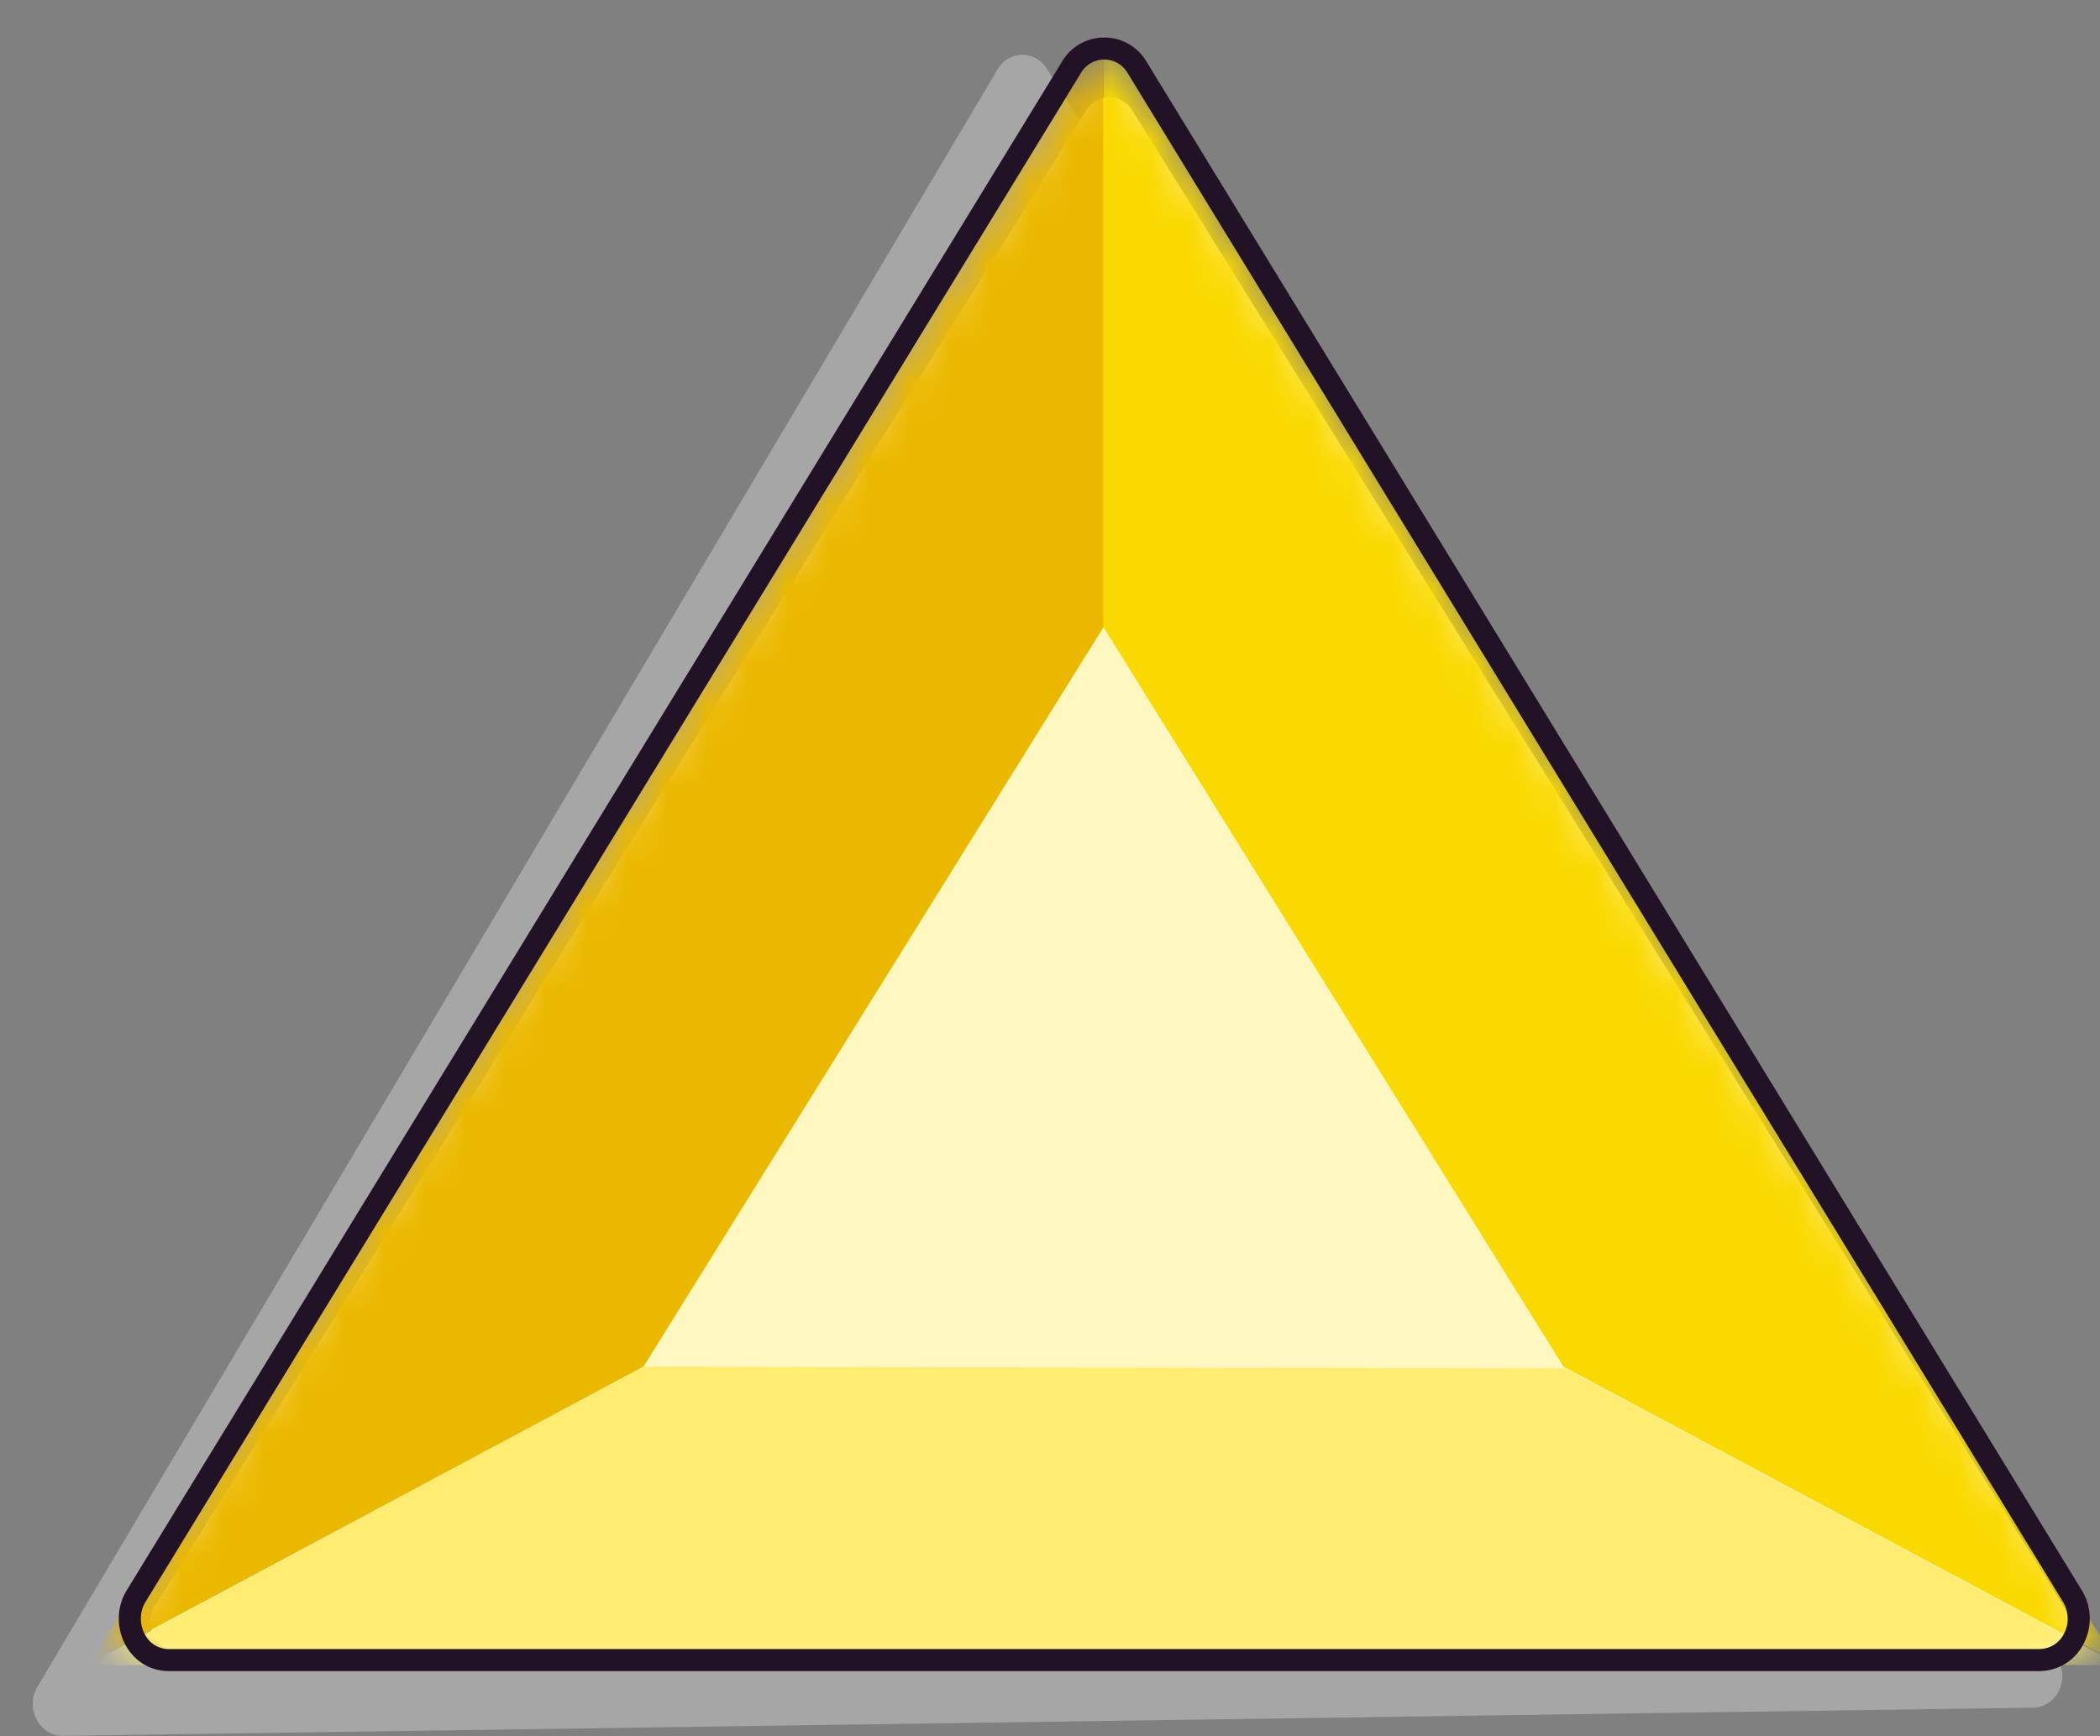
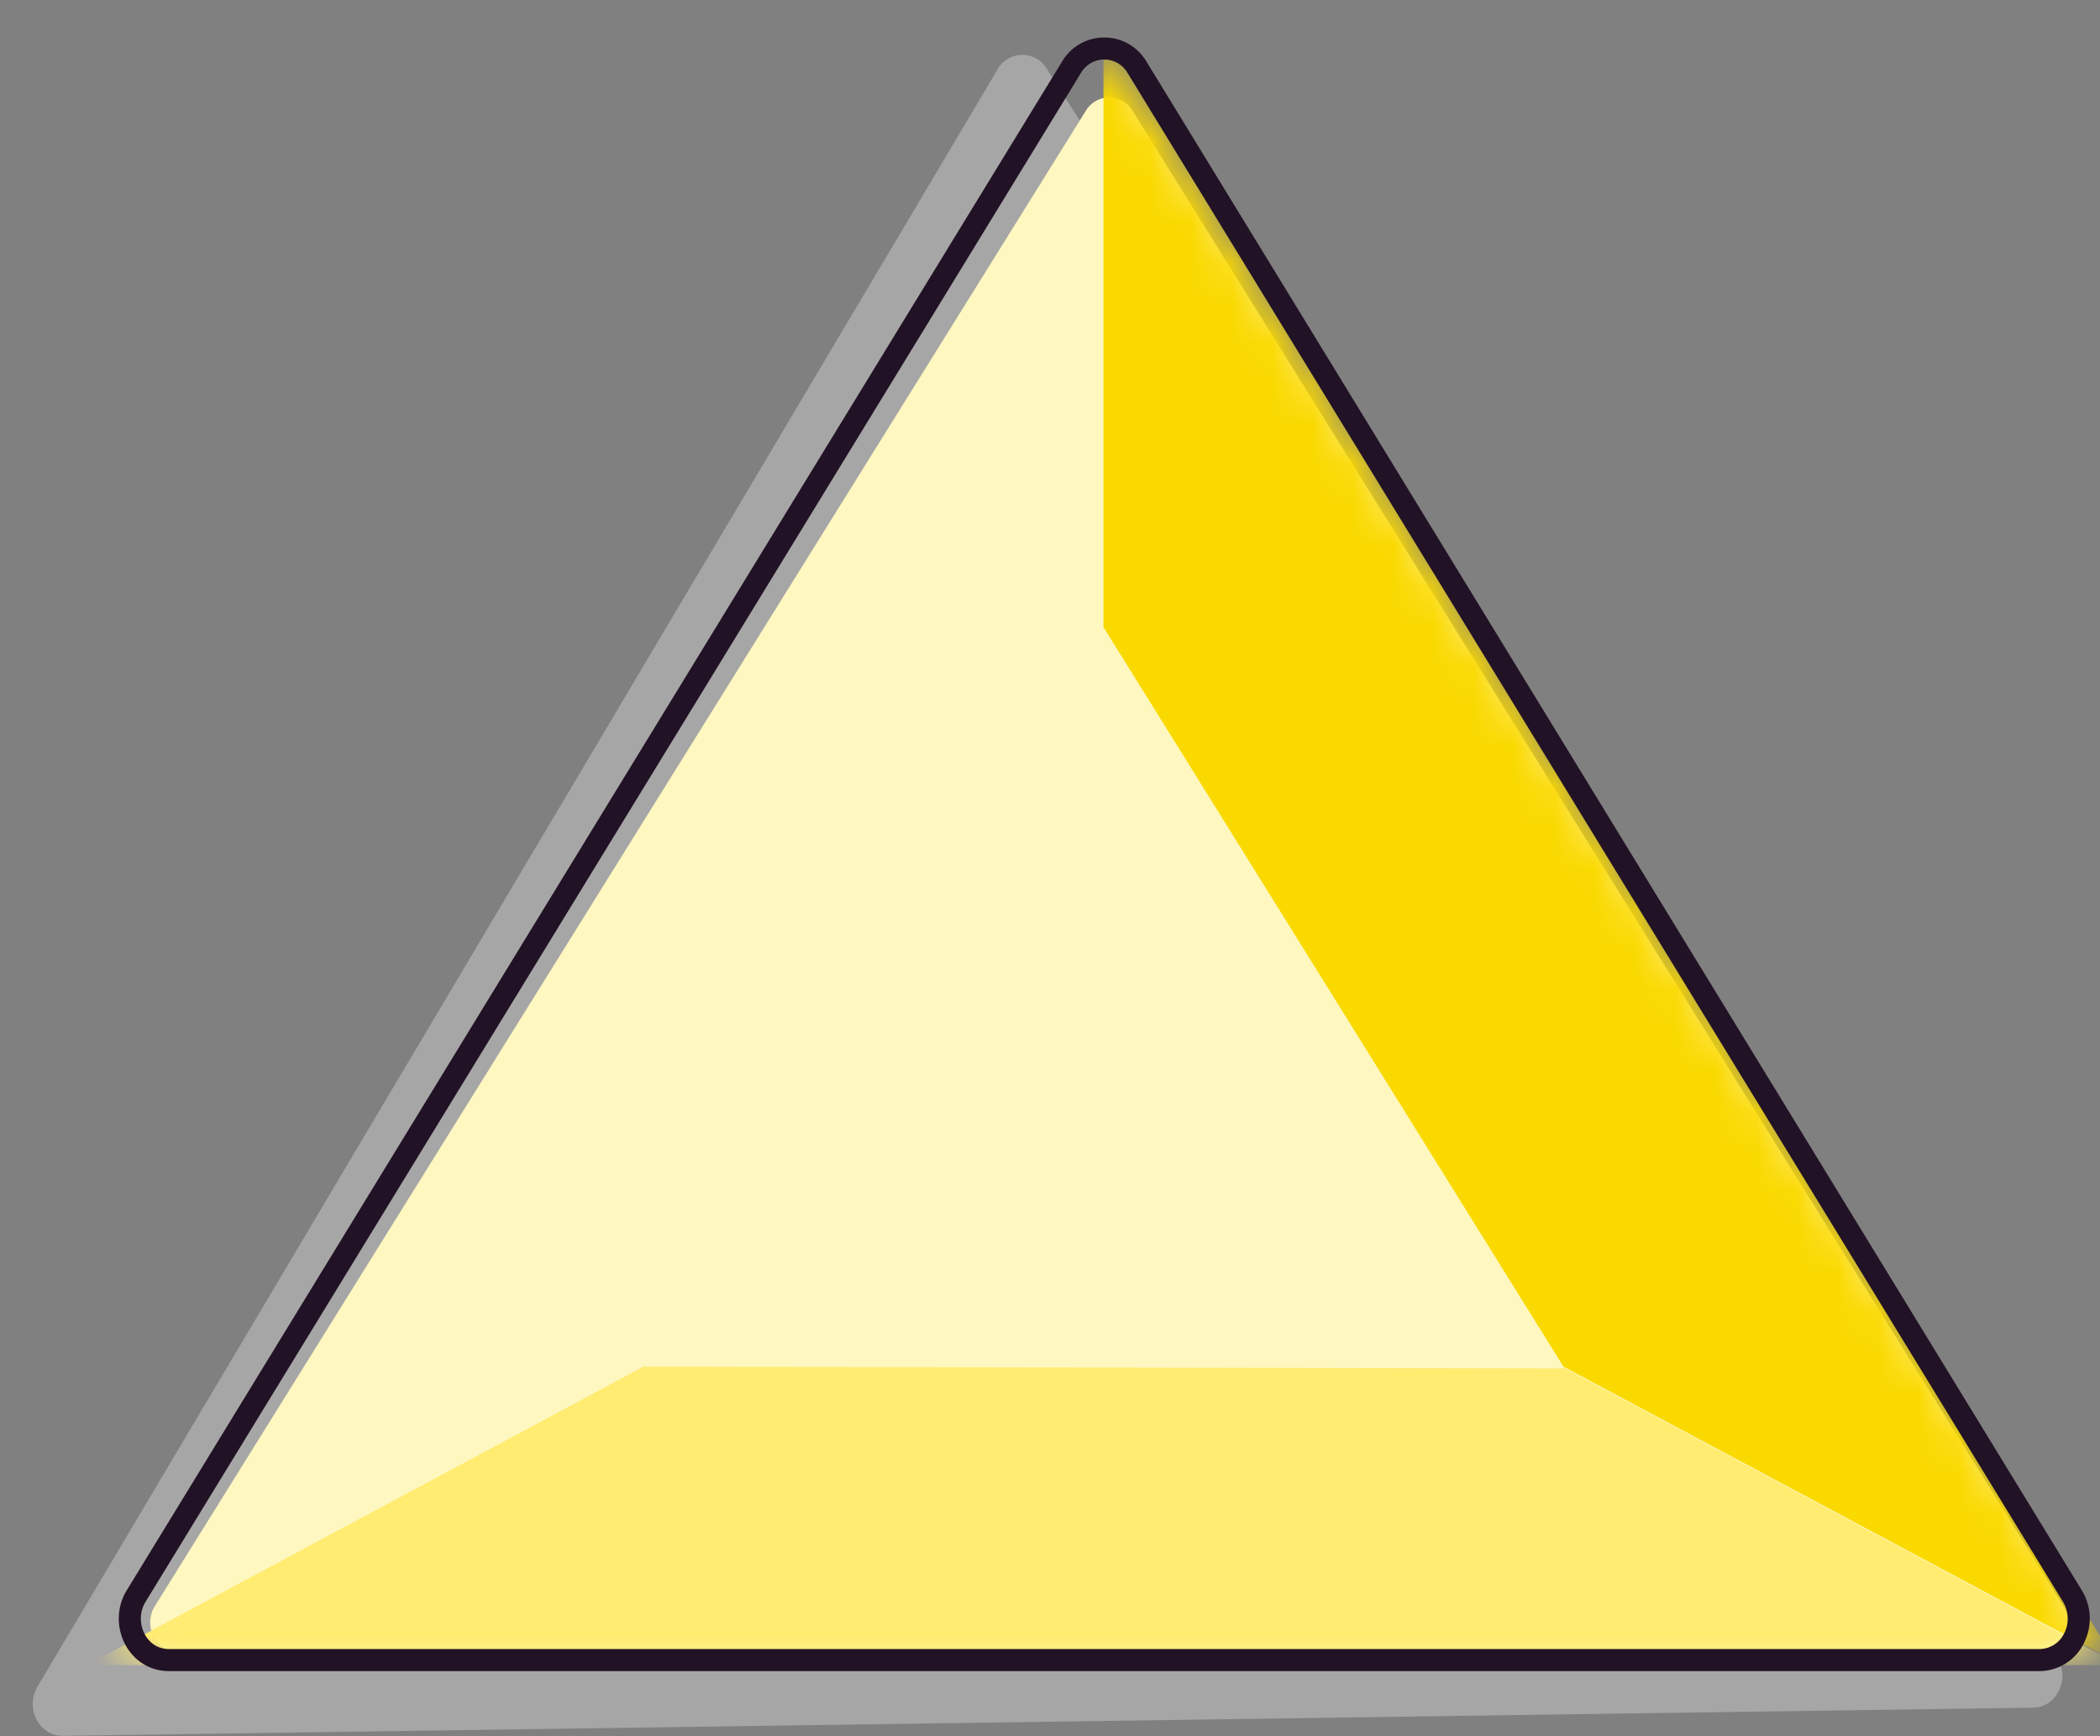
<svg xmlns="http://www.w3.org/2000/svg" width="52" height="43" fill="none">
  <rect width="100%" height="100%" fill="#808080" stroke="none" />
  <path fill="#CCC" d="M24.7 1.722.927 41.774c-.315.53.047 1.224.632 1.216l48.787-.698c.585-.008.922-.714.593-1.233L25.922 1.704a.705.705 0 0 0-1.223.018Z" opacity=".5" style="mix-blend-mode:multiply" />
  <path fill="#FFF7C0" d="M26.887 2.744 3.837 39.773c-.306.49.025 1.142.578 1.142h46.1c.553 0 .882-.654.578-1.142L28.043 2.744a.67.67 0 0 0-1.155 0Z" />
  <mask id="a" width="50" height="41" x="2" y="1" maskUnits="userSpaceOnUse" style="mask-type:luminance">
    <path fill="#fff" d="M26.729 1.816 2.944 40.058c-.315.507.027 1.18.597 1.18h47.567c.57 0 .91-.675.597-1.18L27.92 1.816a.692.692 0 0 0-1.192 0Z" />
  </mask>
  <g mask="url(#a)">
    <path fill="#FAD900" d="m27.335 15.549 11.38 18.298 13.692 7.32L27.348.875s-.015-.014-.024-.014v14.682s.009.002.01.006Z" />
-     <path fill="#EBB800" d="m27.313 15.549-11.38 18.298-13.69 7.32L27.3.877s.015-.014.024-.014v14.681s-.01.002-.011.006Z" />
-     <path fill="#FFEC71" d="m52.407 41.19-13.693-7.322s0 .023-.011.023l-22.77-.045L2.242 41.19c-.013.02 0 .048.024.048h50.119c.022 0 .037-.028.024-.048h-.002Z" />
+     <path fill="#FFEC71" d="m52.407 41.19-13.693-7.322s0 .023-.011.023l-22.77-.045L2.242 41.19c-.013.02 0 .048.024.048h50.119c.022 0 .037-.028.024-.048Z" />
  </g>
  <path stroke="#221225" stroke-width=".546" d="M26.53 1.67 3.37 39.53c-.4.652.009 1.583.813 1.583h46.32a.957.957 0 0 0 .858-.548 1.07 1.07 0 0 0-.043-1.035L28.157 1.67a.94.94 0 0 0-1.627 0Z" />
</svg>